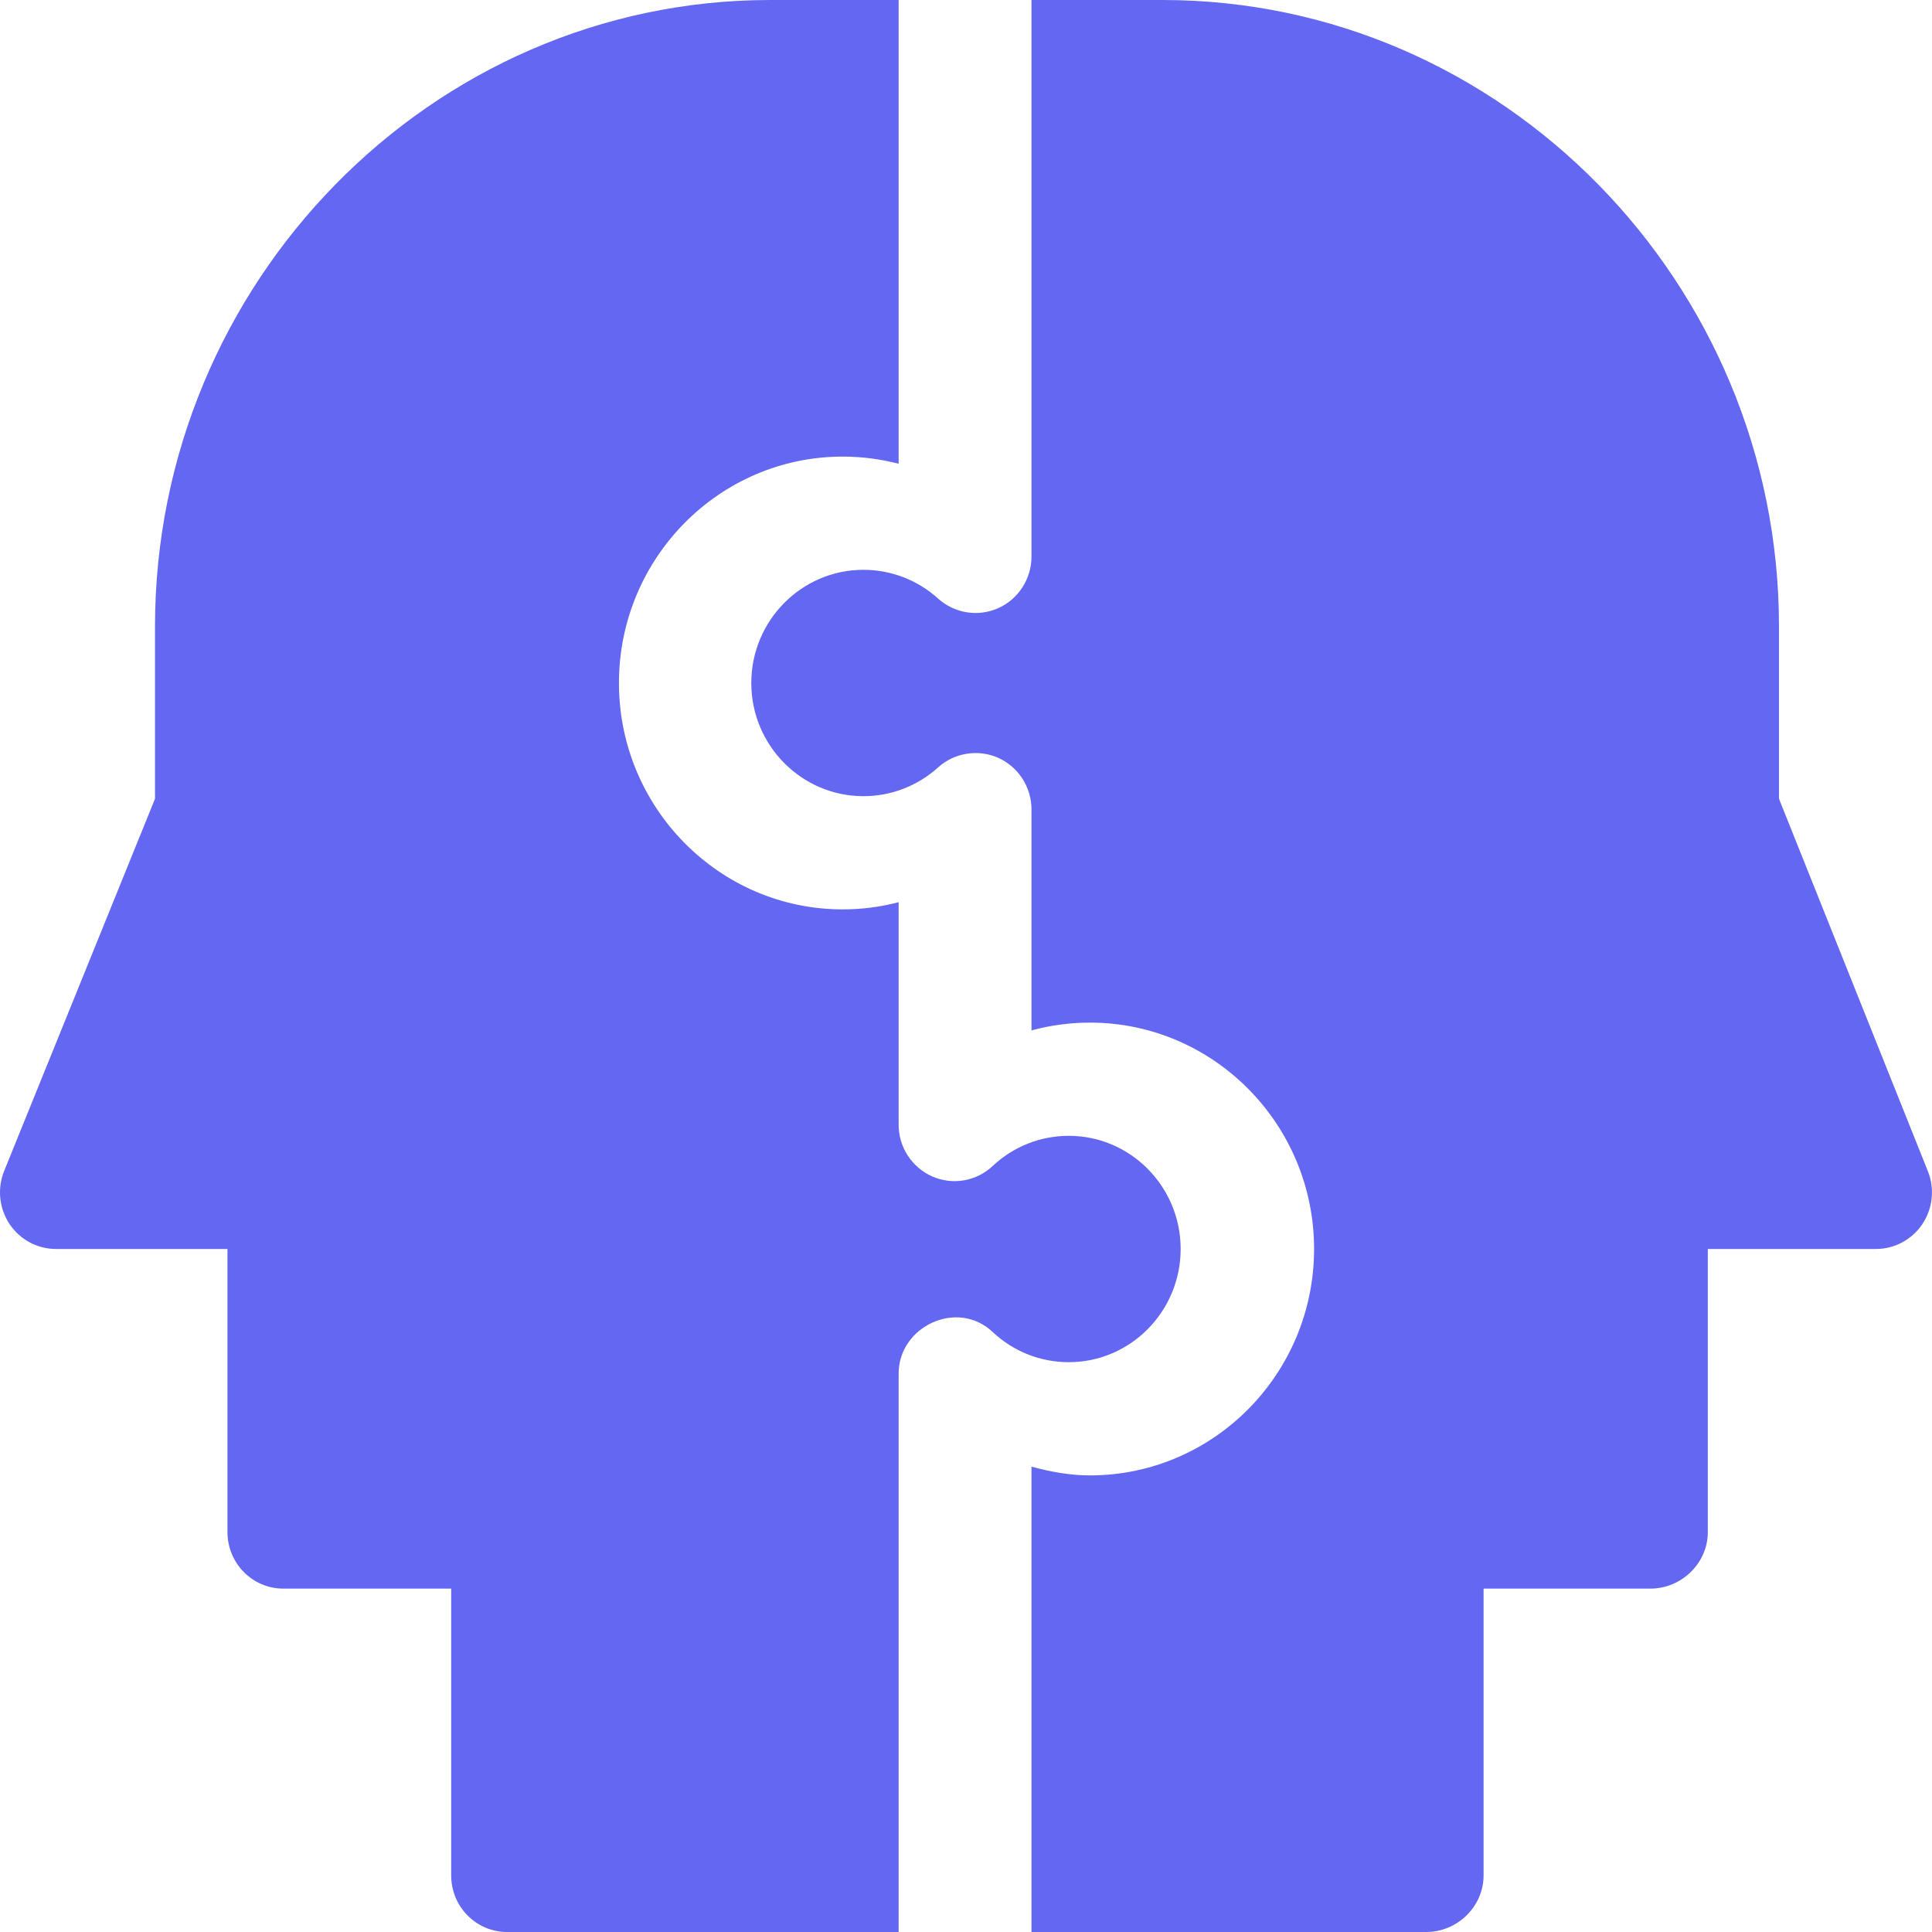
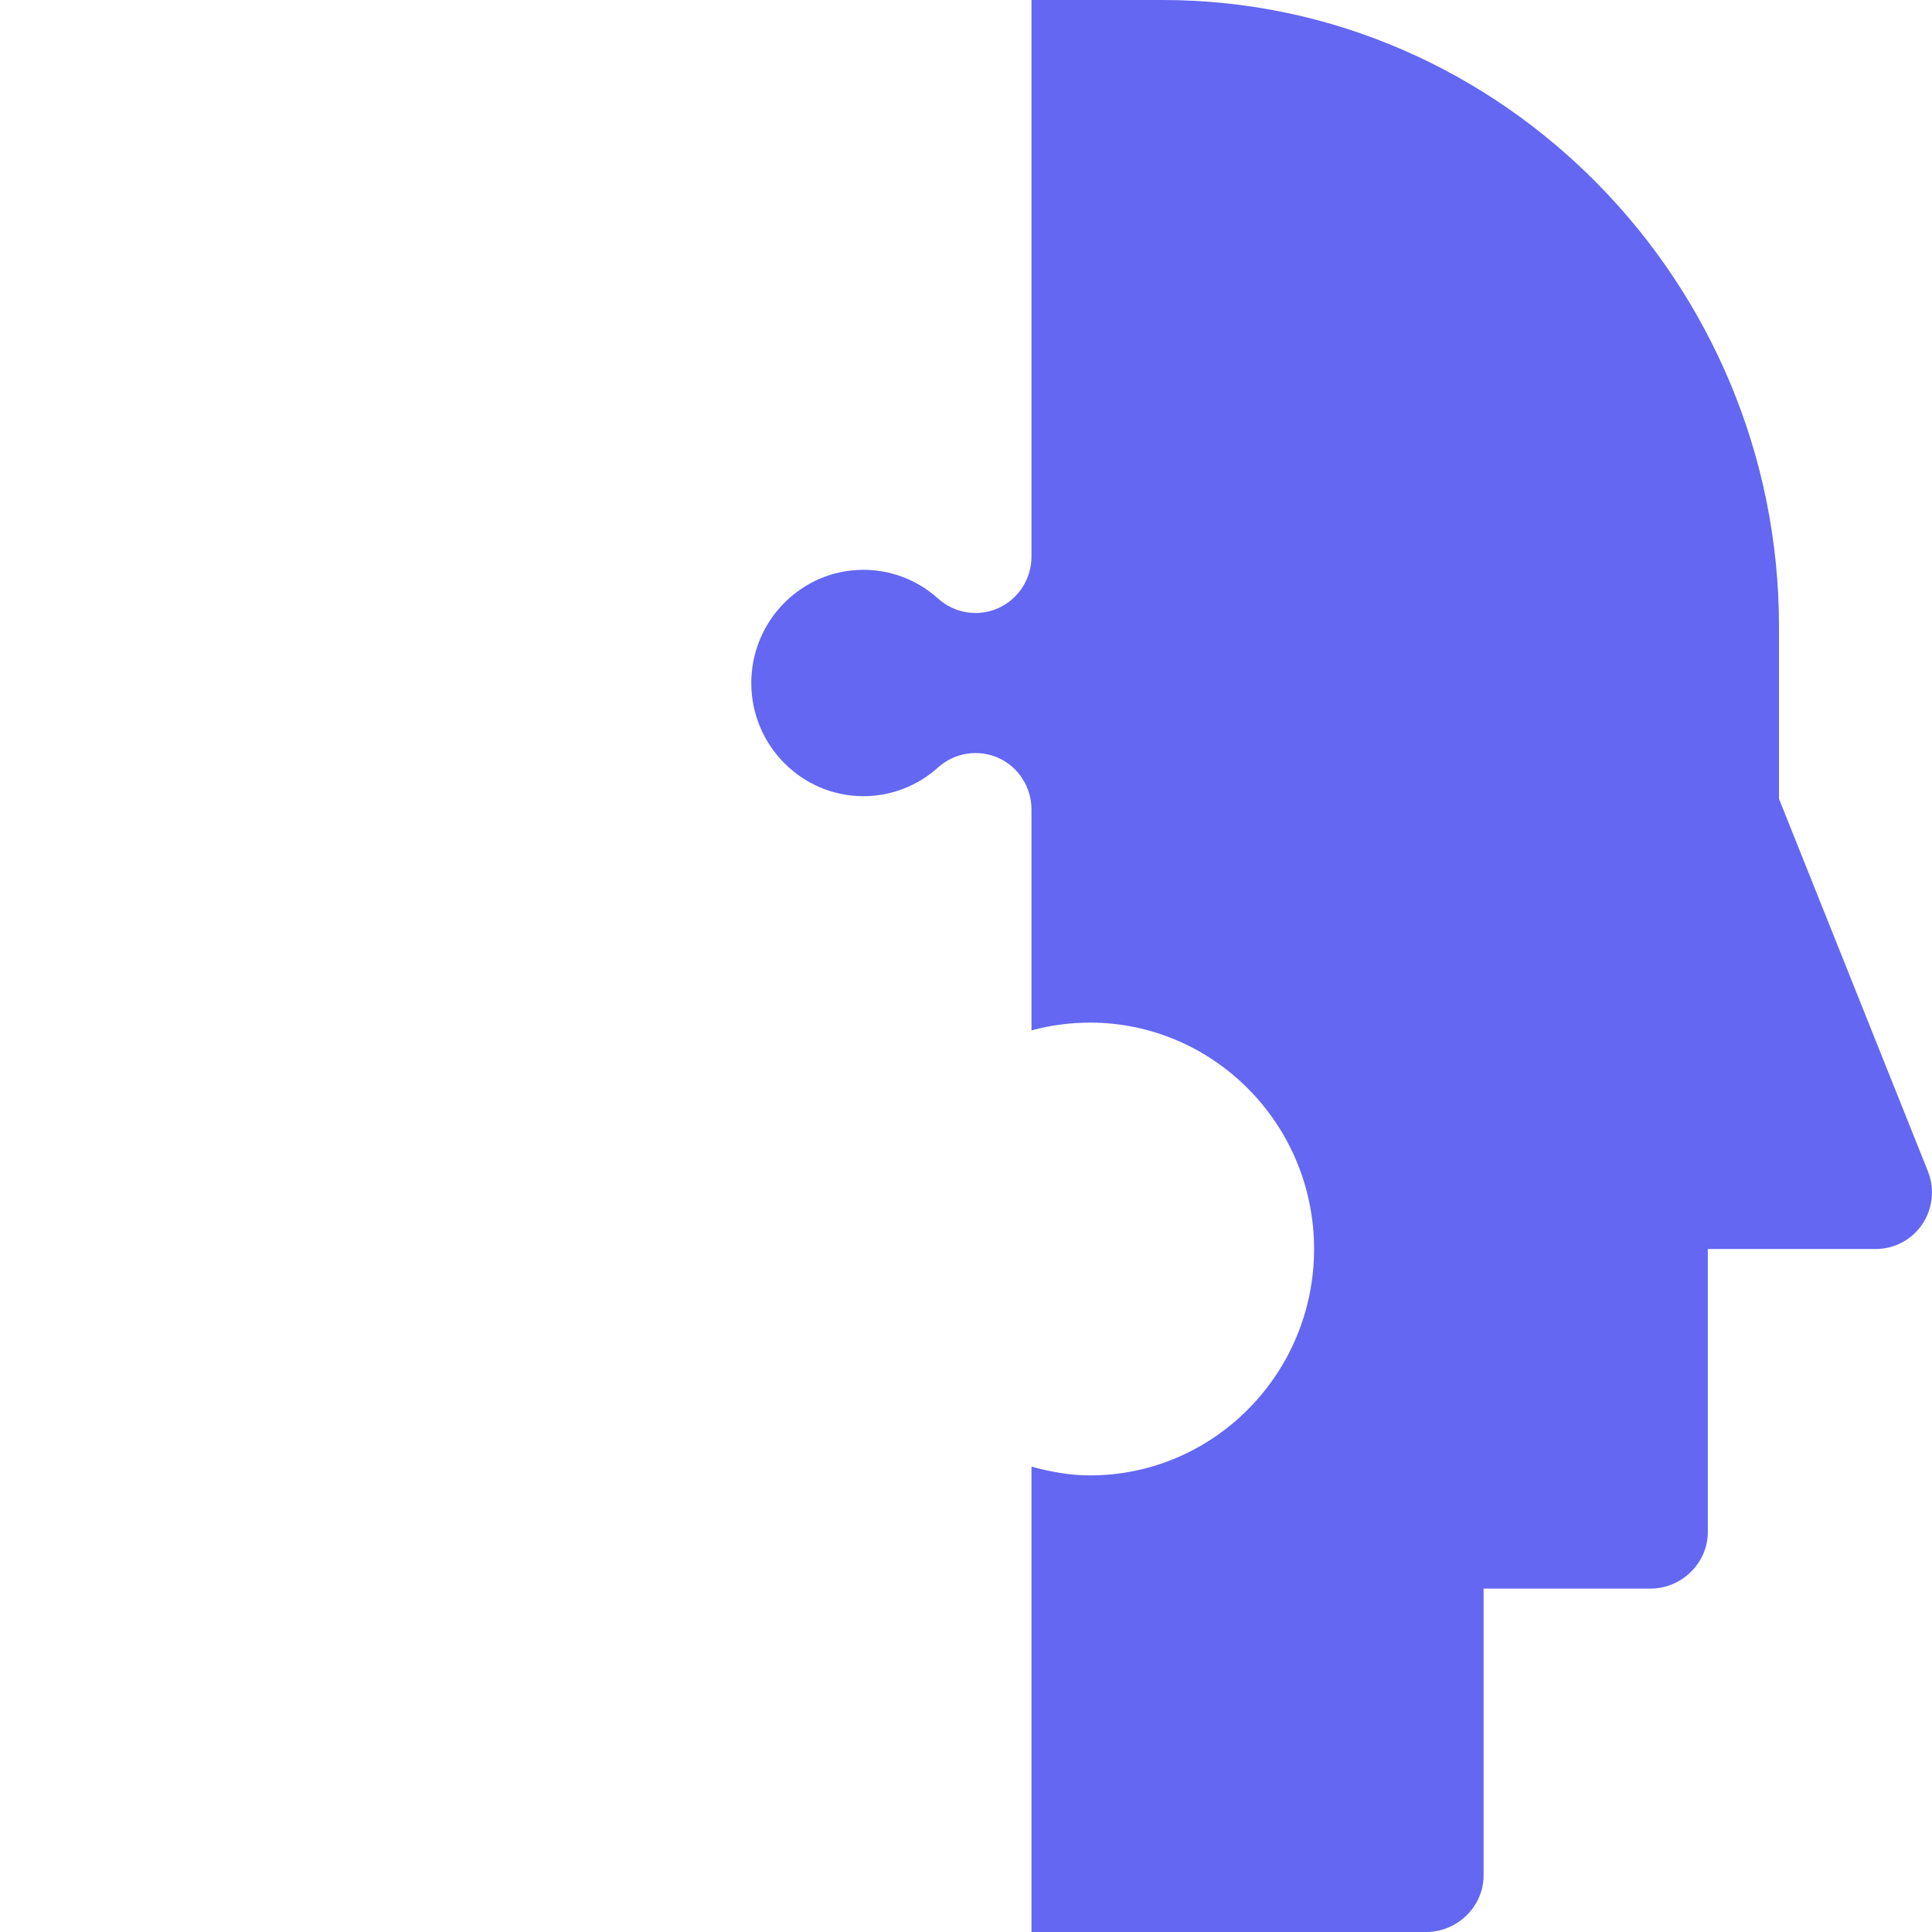
<svg xmlns="http://www.w3.org/2000/svg" width="30px" height="30px" viewBox="0 0 30 30" version="1.1">
  <title>合作-1</title>
  <g id="页面-1" stroke="none" stroke-width="1" fill="none" fill-rule="evenodd">
    <g id="Use-Cases5" transform="translate(-748, -2216)" fill="#6367F1" fill-rule="nonzero">
      <g id="合作-1" transform="translate(748, 2216)">
        <path d="M11.666,10.606 C11.666,11.574 12.447,12.363 13.407,12.363 C13.836,12.363 14.248,12.204 14.567,11.916 C14.822,11.687 15.189,11.629 15.502,11.768 C15.816,11.91 16.017,12.224 16.017,12.571 L16.017,16 C16.313,15.92 16.618,15.879 16.924,15.879 C18.844,15.879 20.405,17.456 20.405,19.394 C20.405,21.333 18.844,22.91 16.924,22.91 C16.613,22.91 16.312,22.854 16.017,22.774 L16.017,30 L22.146,30 C22.627,30 23.037,29.607 23.037,29.121 L23.037,24.668 L25.627,24.668 C26.108,24.668 26.519,24.275 26.519,23.789 L26.519,19.394 L29.13,19.394 C29.419,19.394 29.688,19.249 29.85,19.008 C30.011,18.767 30.045,18.46 29.937,18.189 L27.624,12.403 L27.624,9.727 C27.624,4.396 23.33,0 18.052,0 L16.017,0 L16.017,8.64 C16.017,8.987 15.816,9.301 15.502,9.443 C15.189,9.583 14.822,9.525 14.567,9.295 C14.249,9.007 13.836,8.848 13.407,8.848 C12.447,8.848 11.666,9.637 11.666,10.606 L11.666,10.606 Z" id="路径" />
-         <path d="M0.868,19.394 L3.532,19.394 L3.532,23.789 C3.532,24.275 3.92,24.668 4.4,24.668 L7.006,24.668 L7.006,29.121 C7.006,29.607 7.394,30 7.874,30 L13.954,30 L13.954,21.327 C13.954,20.599 14.863,20.164 15.414,20.683 C15.736,20.986 16.156,21.152 16.596,21.152 C17.554,21.152 18.333,20.363 18.333,19.394 C18.333,18.426 17.554,17.637 16.596,17.637 C16.156,17.637 15.736,17.803 15.414,18.106 C15.162,18.343 14.793,18.407 14.476,18.268 C14.158,18.127 13.953,17.811 13.954,17.463 L13.954,14.009 C13.67,14.084 13.378,14.121 13.085,14.121 C11.17,14.121 9.611,12.544 9.611,10.606 C9.611,8.667 11.17,7.09 13.085,7.09 C13.381,7.09 13.672,7.128 13.954,7.201 L13.954,0 L11.961,0 C6.693,0 2.407,4.396 2.407,9.727 L2.407,12.403 L0.062,18.189 C-0.045,18.46 -0.012,18.766 0.149,19.008 C0.311,19.249 0.58,19.394 0.868,19.394 Z" id="路径" />
      </g>
    </g>
  </g>
</svg>